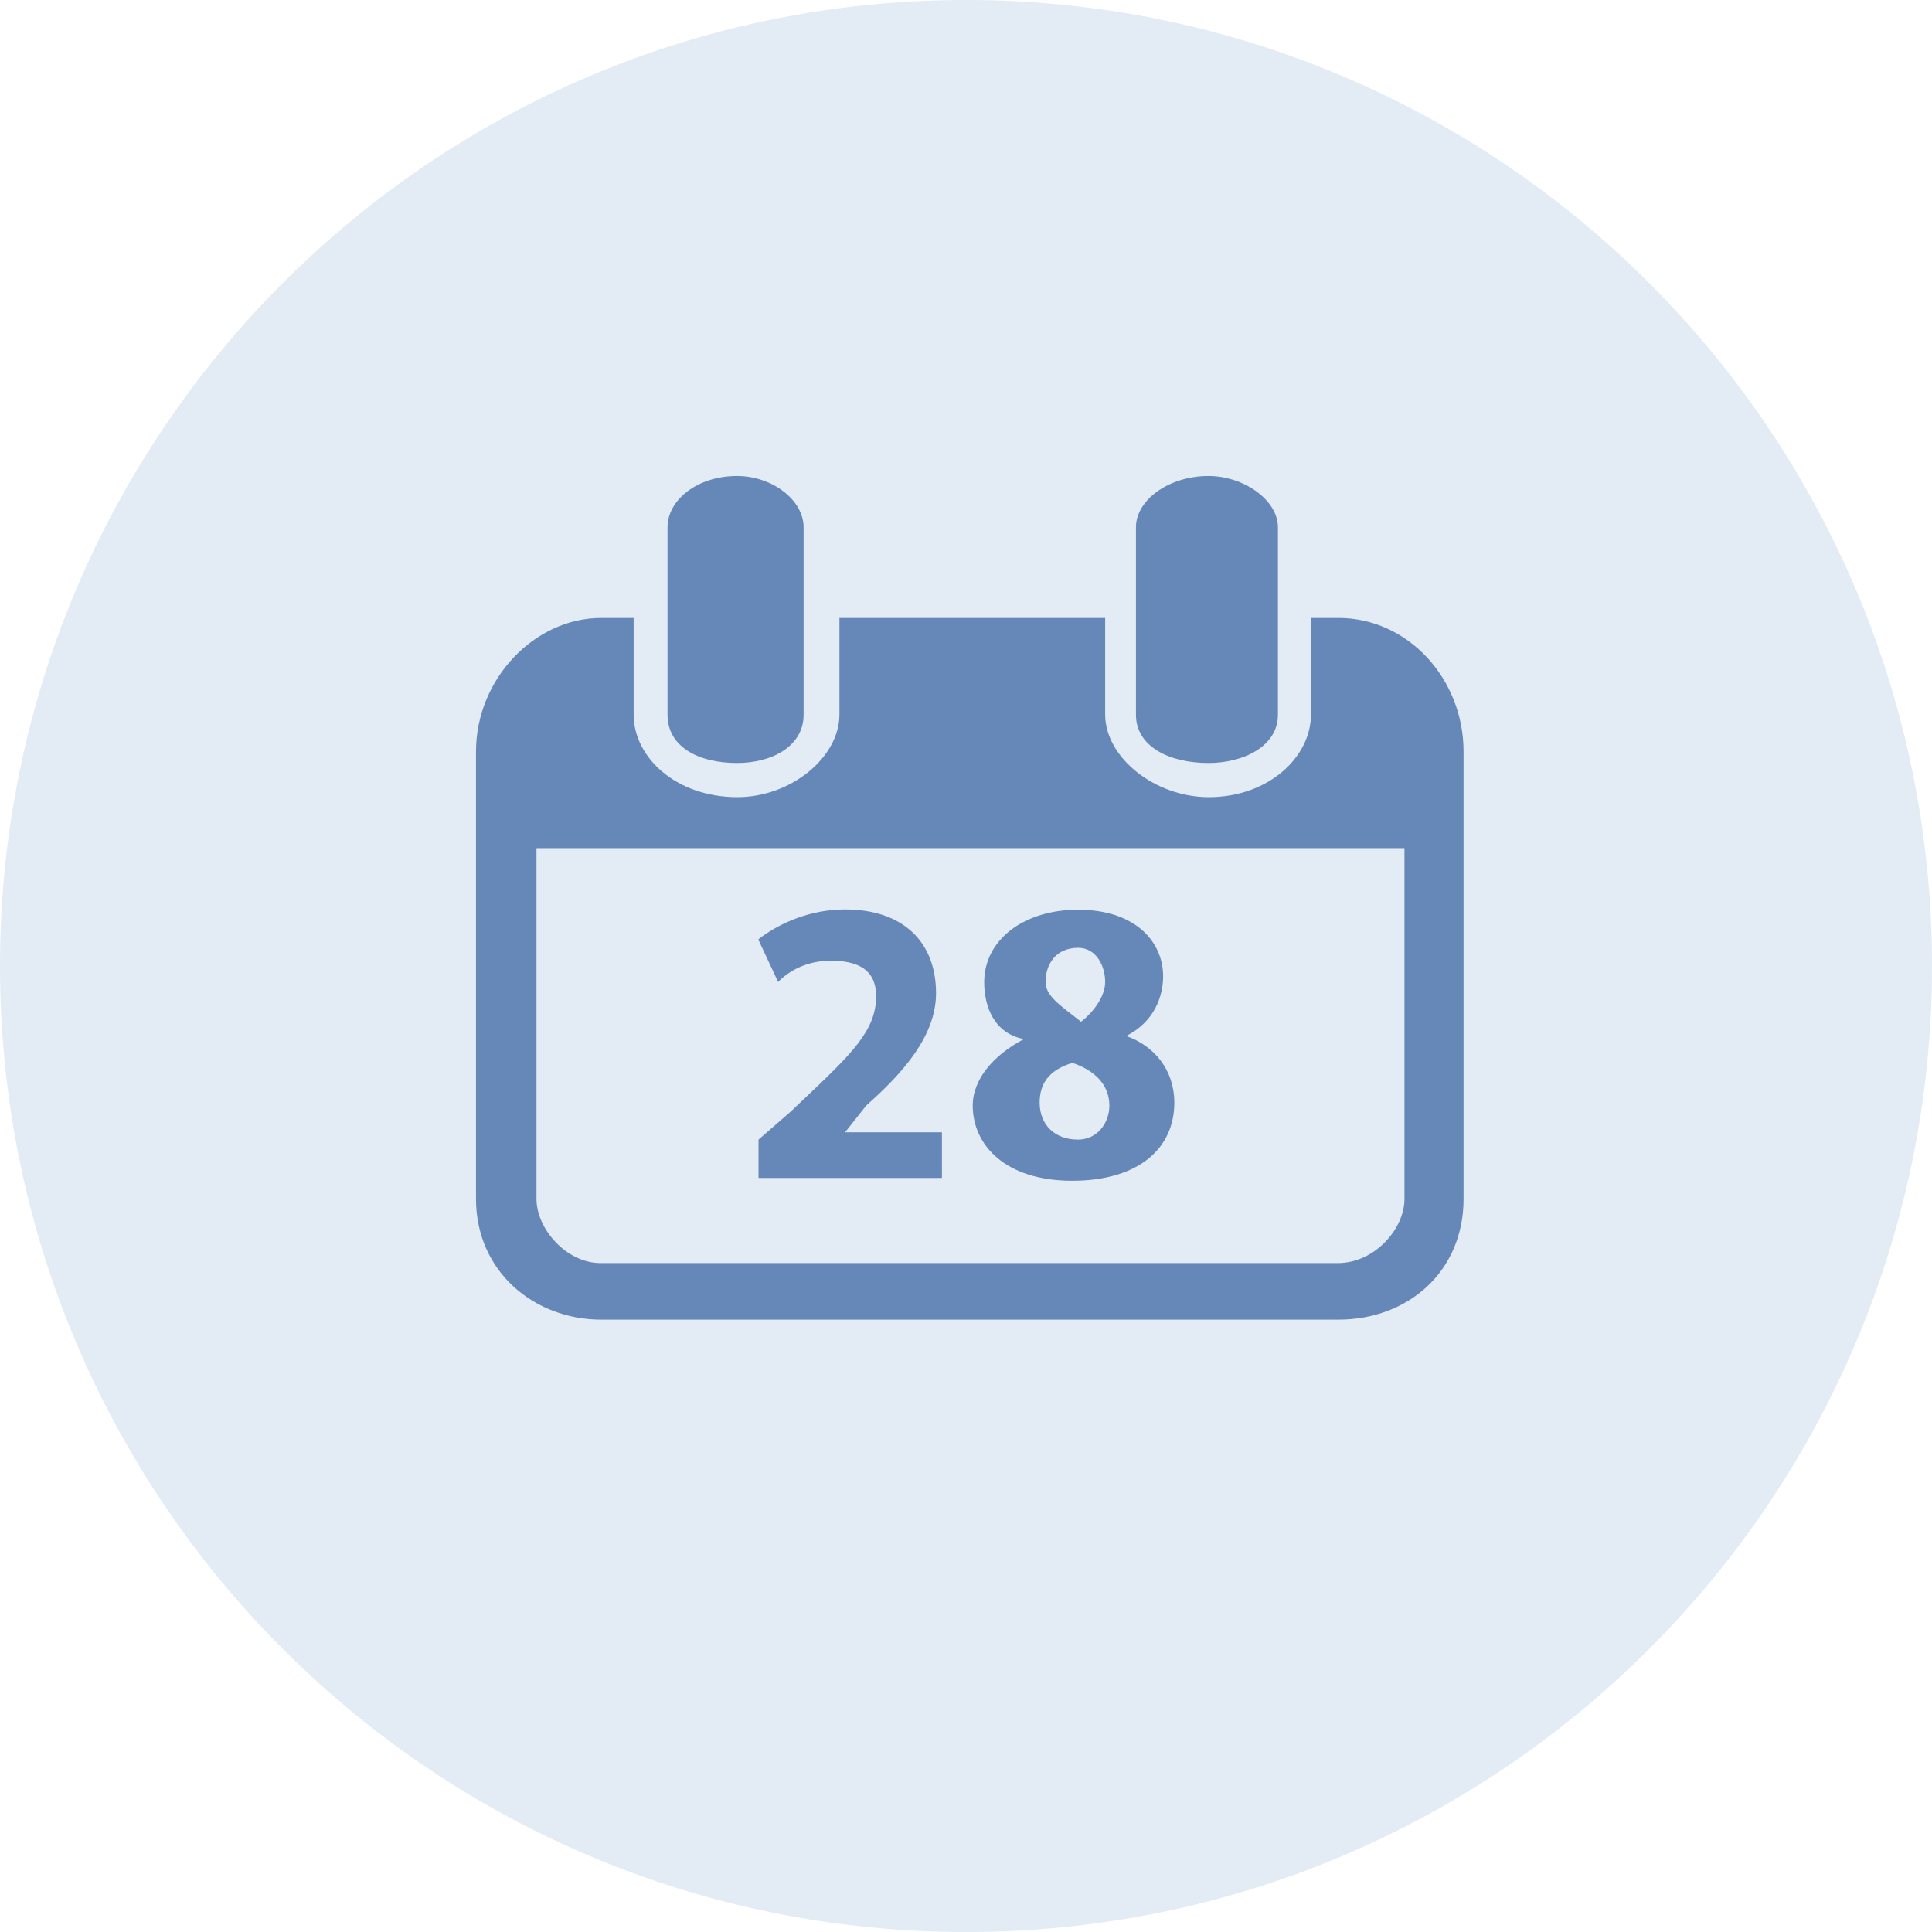
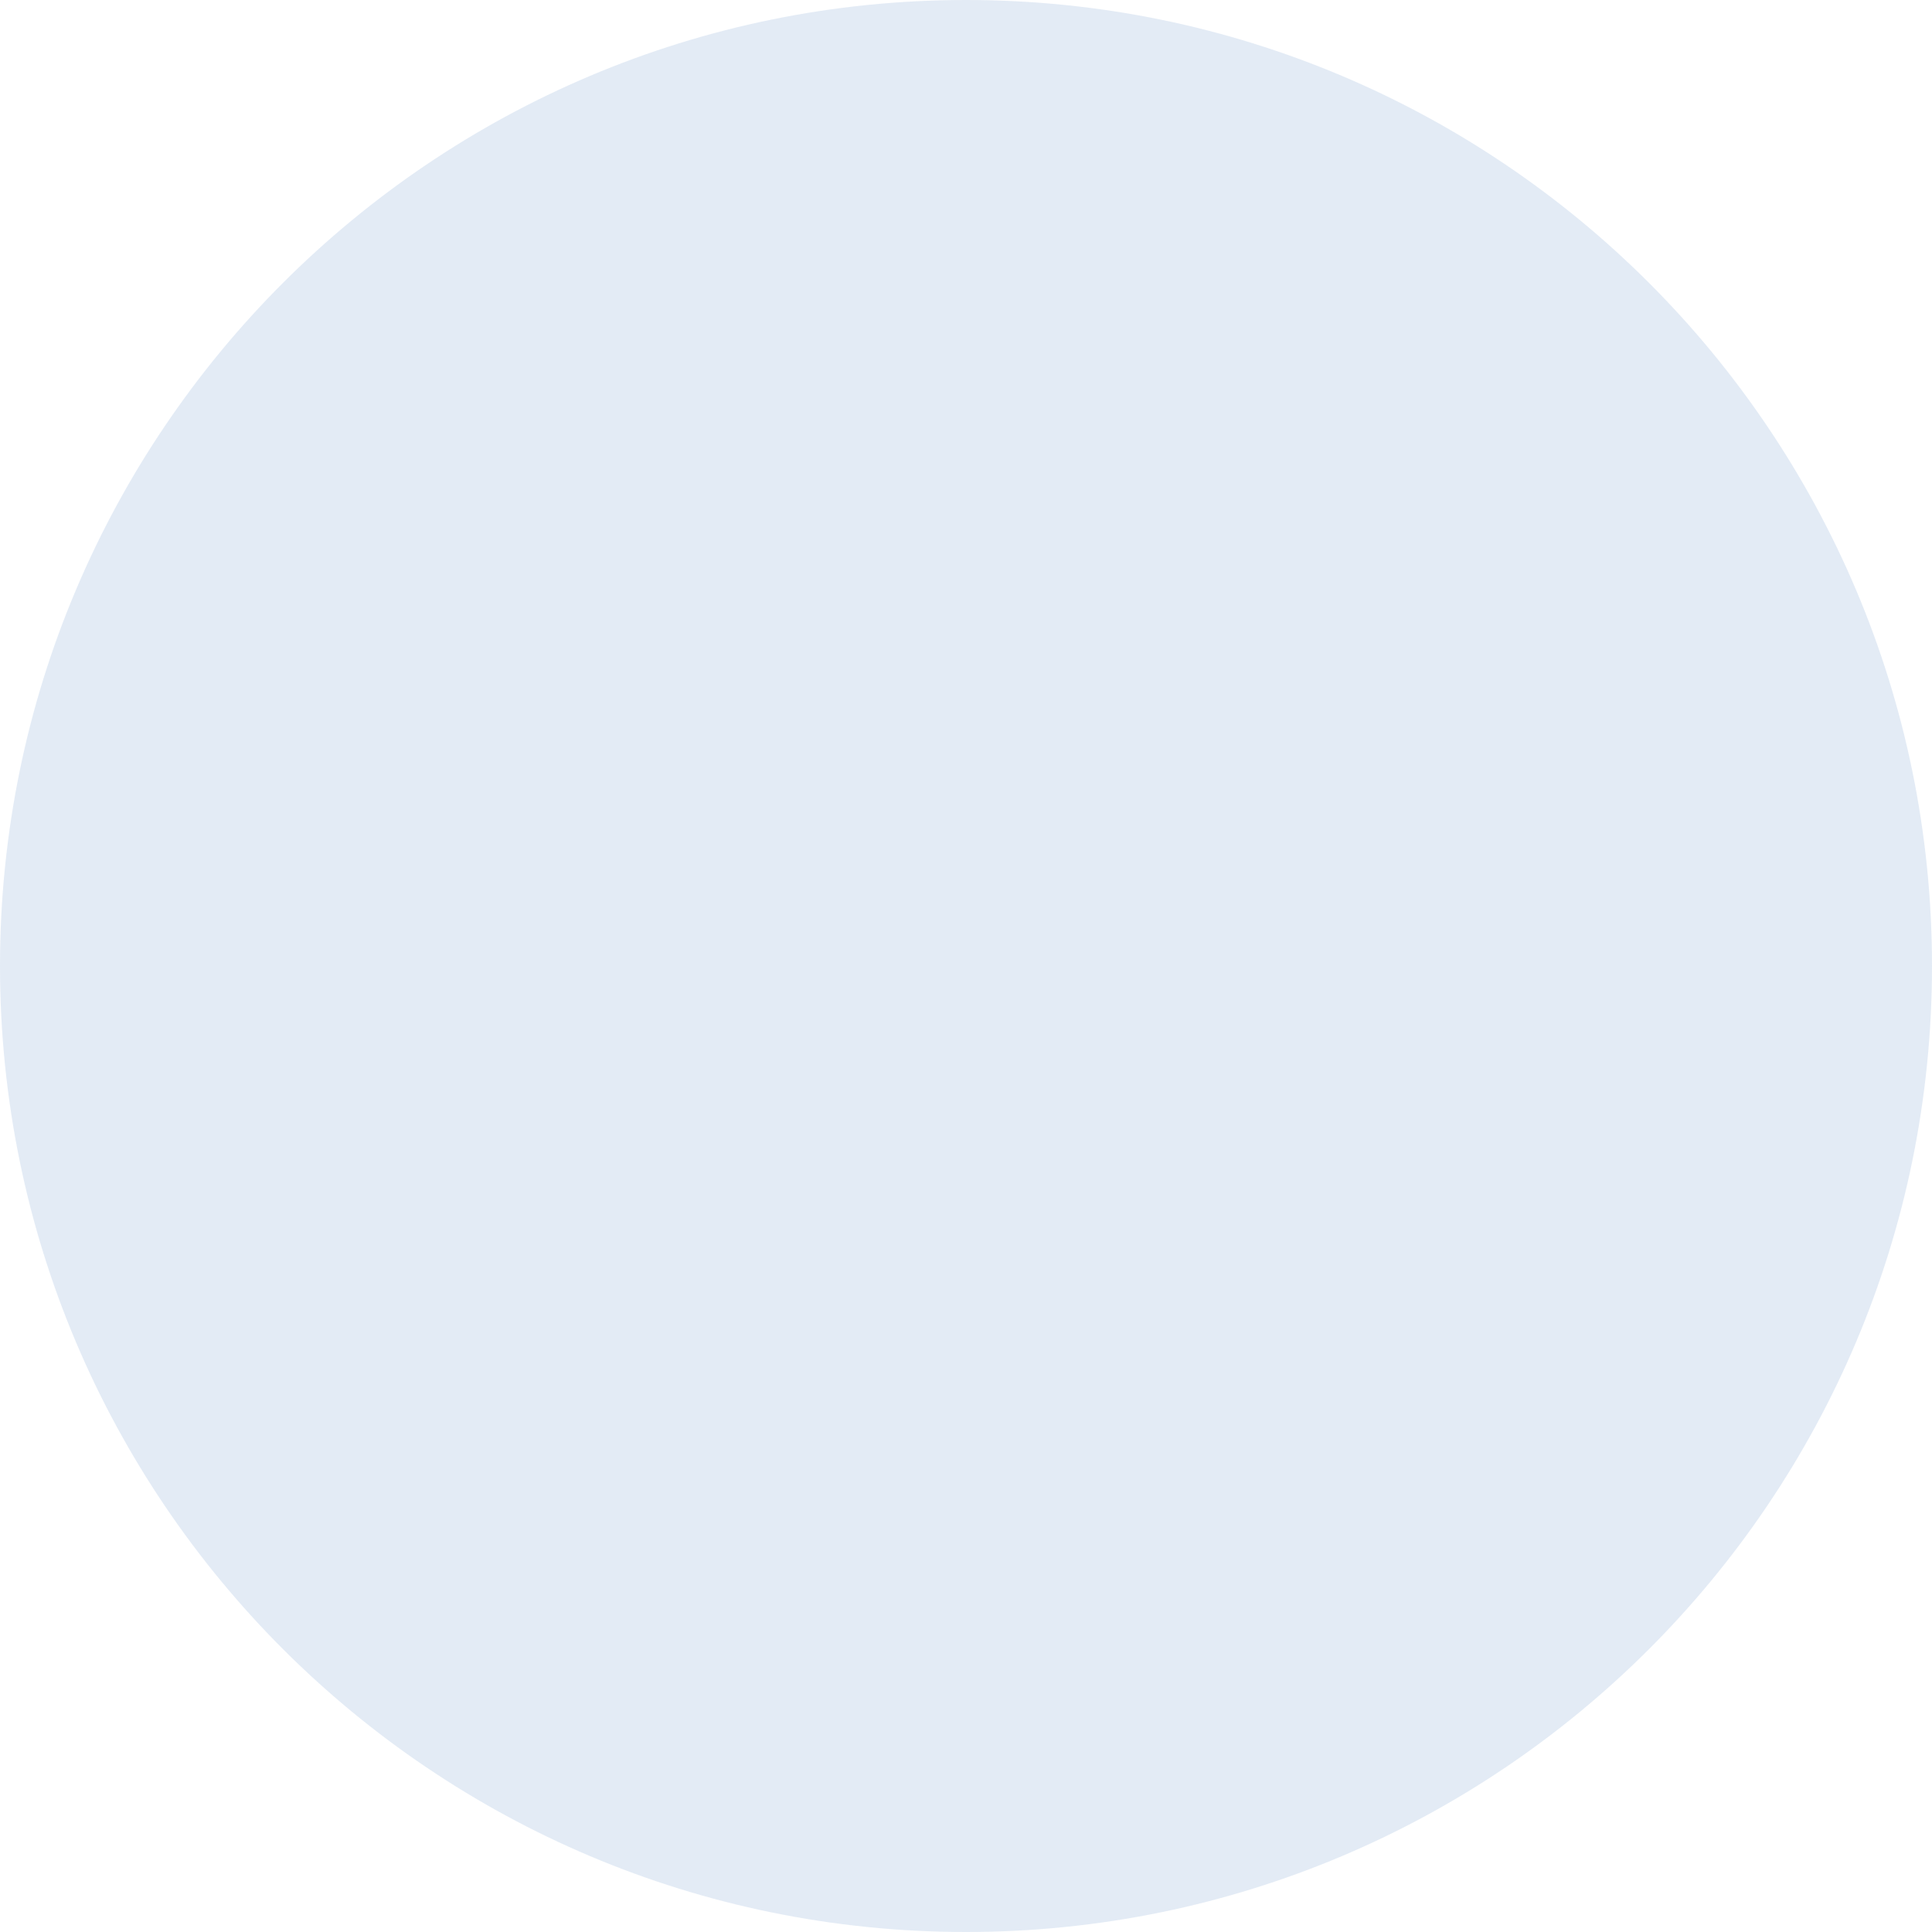
<svg xmlns="http://www.w3.org/2000/svg" width="69" height="69" viewBox="0 0 69 69" fill="none">
  <path fill-rule="evenodd" clip-rule="evenodd" d="M34.5 69C53.554 69 69 53.554 69 34.5C69 15.446 53.554 0 34.5 0C15.446 0 0 15.446 0 34.5C0 53.554 15.446 69 34.5 69Z" fill="#6E93C8" fill-opacity="0.19" />
-   <path fill-rule="evenodd" clip-rule="evenodd" d="M26.32 27.25C27.59 27.25 28.7 26.64 28.7 25.53V18.83C28.7 17.86 27.58 17 26.32 17C24.9 17 23.84 17.86 23.84 18.83V25.53C23.84 26.65 24.91 27.25 26.32 27.25ZM47.78 22.07H46.82V25.52C46.82 27.04 45.3 28.47 43.17 28.47C41.24 28.47 39.47 27.05 39.47 25.52V22.07H29.98V25.52C29.98 27.04 28.26 28.47 26.33 28.47C24.15 28.47 22.63 27.05 22.63 25.52V22.07H21.47C19.09 22.07 17 24.25 17 26.84V42.82C17 45.41 19.08 47.13 21.47 47.13H47.8C50.29 47.13 52.27 45.41 52.27 42.82V26.84C52.27 24.25 50.29 22.07 47.8 22.07H47.78ZM50.16 42.82C50.16 43.89 49.09 45.11 47.78 45.11H21.45C20.23 45.11 19.16 43.89 19.16 42.82V30.29H50.16V42.82ZM45.64 25.53C45.64 26.64 44.43 27.25 43.16 27.25C41.74 27.25 40.57 26.65 40.57 25.53V18.83C40.57 17.86 41.74 17 43.16 17C44.42 17 45.64 17.86 45.64 18.83V25.53ZM33.63 40.44H30.18L30.94 39.48C32.26 38.31 33.43 36.99 33.43 35.47C33.43 33.65 32.26 32.48 30.18 32.48C28.91 32.48 27.8 32.99 27.08 33.55L27.79 35.07C28.24 34.61 28.9 34.31 29.67 34.31C30.94 34.31 31.29 34.87 31.29 35.58C31.29 36.81 30.413 37.64 28.651 39.309C28.523 39.432 28.389 39.558 28.25 39.69L27.09 40.7V42.07H33.64V40.44H33.63ZM38.29 42.17C35.913 42.17 34.743 40.903 34.74 39.485C34.743 38.527 35.502 37.669 36.57 37.11C35.5 36.91 35.15 35.94 35.15 35.08C35.15 33.56 36.57 32.49 38.5 32.49C40.57 32.49 41.54 33.65 41.54 34.87C41.54 35.58 41.23 36.49 40.22 37C41.23 37.35 41.94 38.22 41.94 39.38C41.94 41.01 40.67 42.17 38.29 42.17ZM34.74 39.485C34.74 39.484 34.74 39.482 34.74 39.48V39.49C34.74 39.489 34.74 39.487 34.74 39.485ZM39.47 35.07C39.47 34.511 39.162 33.853 38.505 33.85C37.649 33.853 37.34 34.511 37.34 35.07C37.34 35.51 37.757 35.831 38.327 36.27C38.418 36.34 38.513 36.413 38.61 36.49C39.06 36.14 39.47 35.58 39.47 35.07ZM39.62 39.48C39.62 38.72 39.06 38.21 38.3 37.96C37.44 38.22 37.13 38.72 37.13 39.38C37.13 40.14 37.64 40.7 38.5 40.7C39.16 40.7 39.62 40.14 39.62 39.48Z" fill="#6588B9" />
</svg>